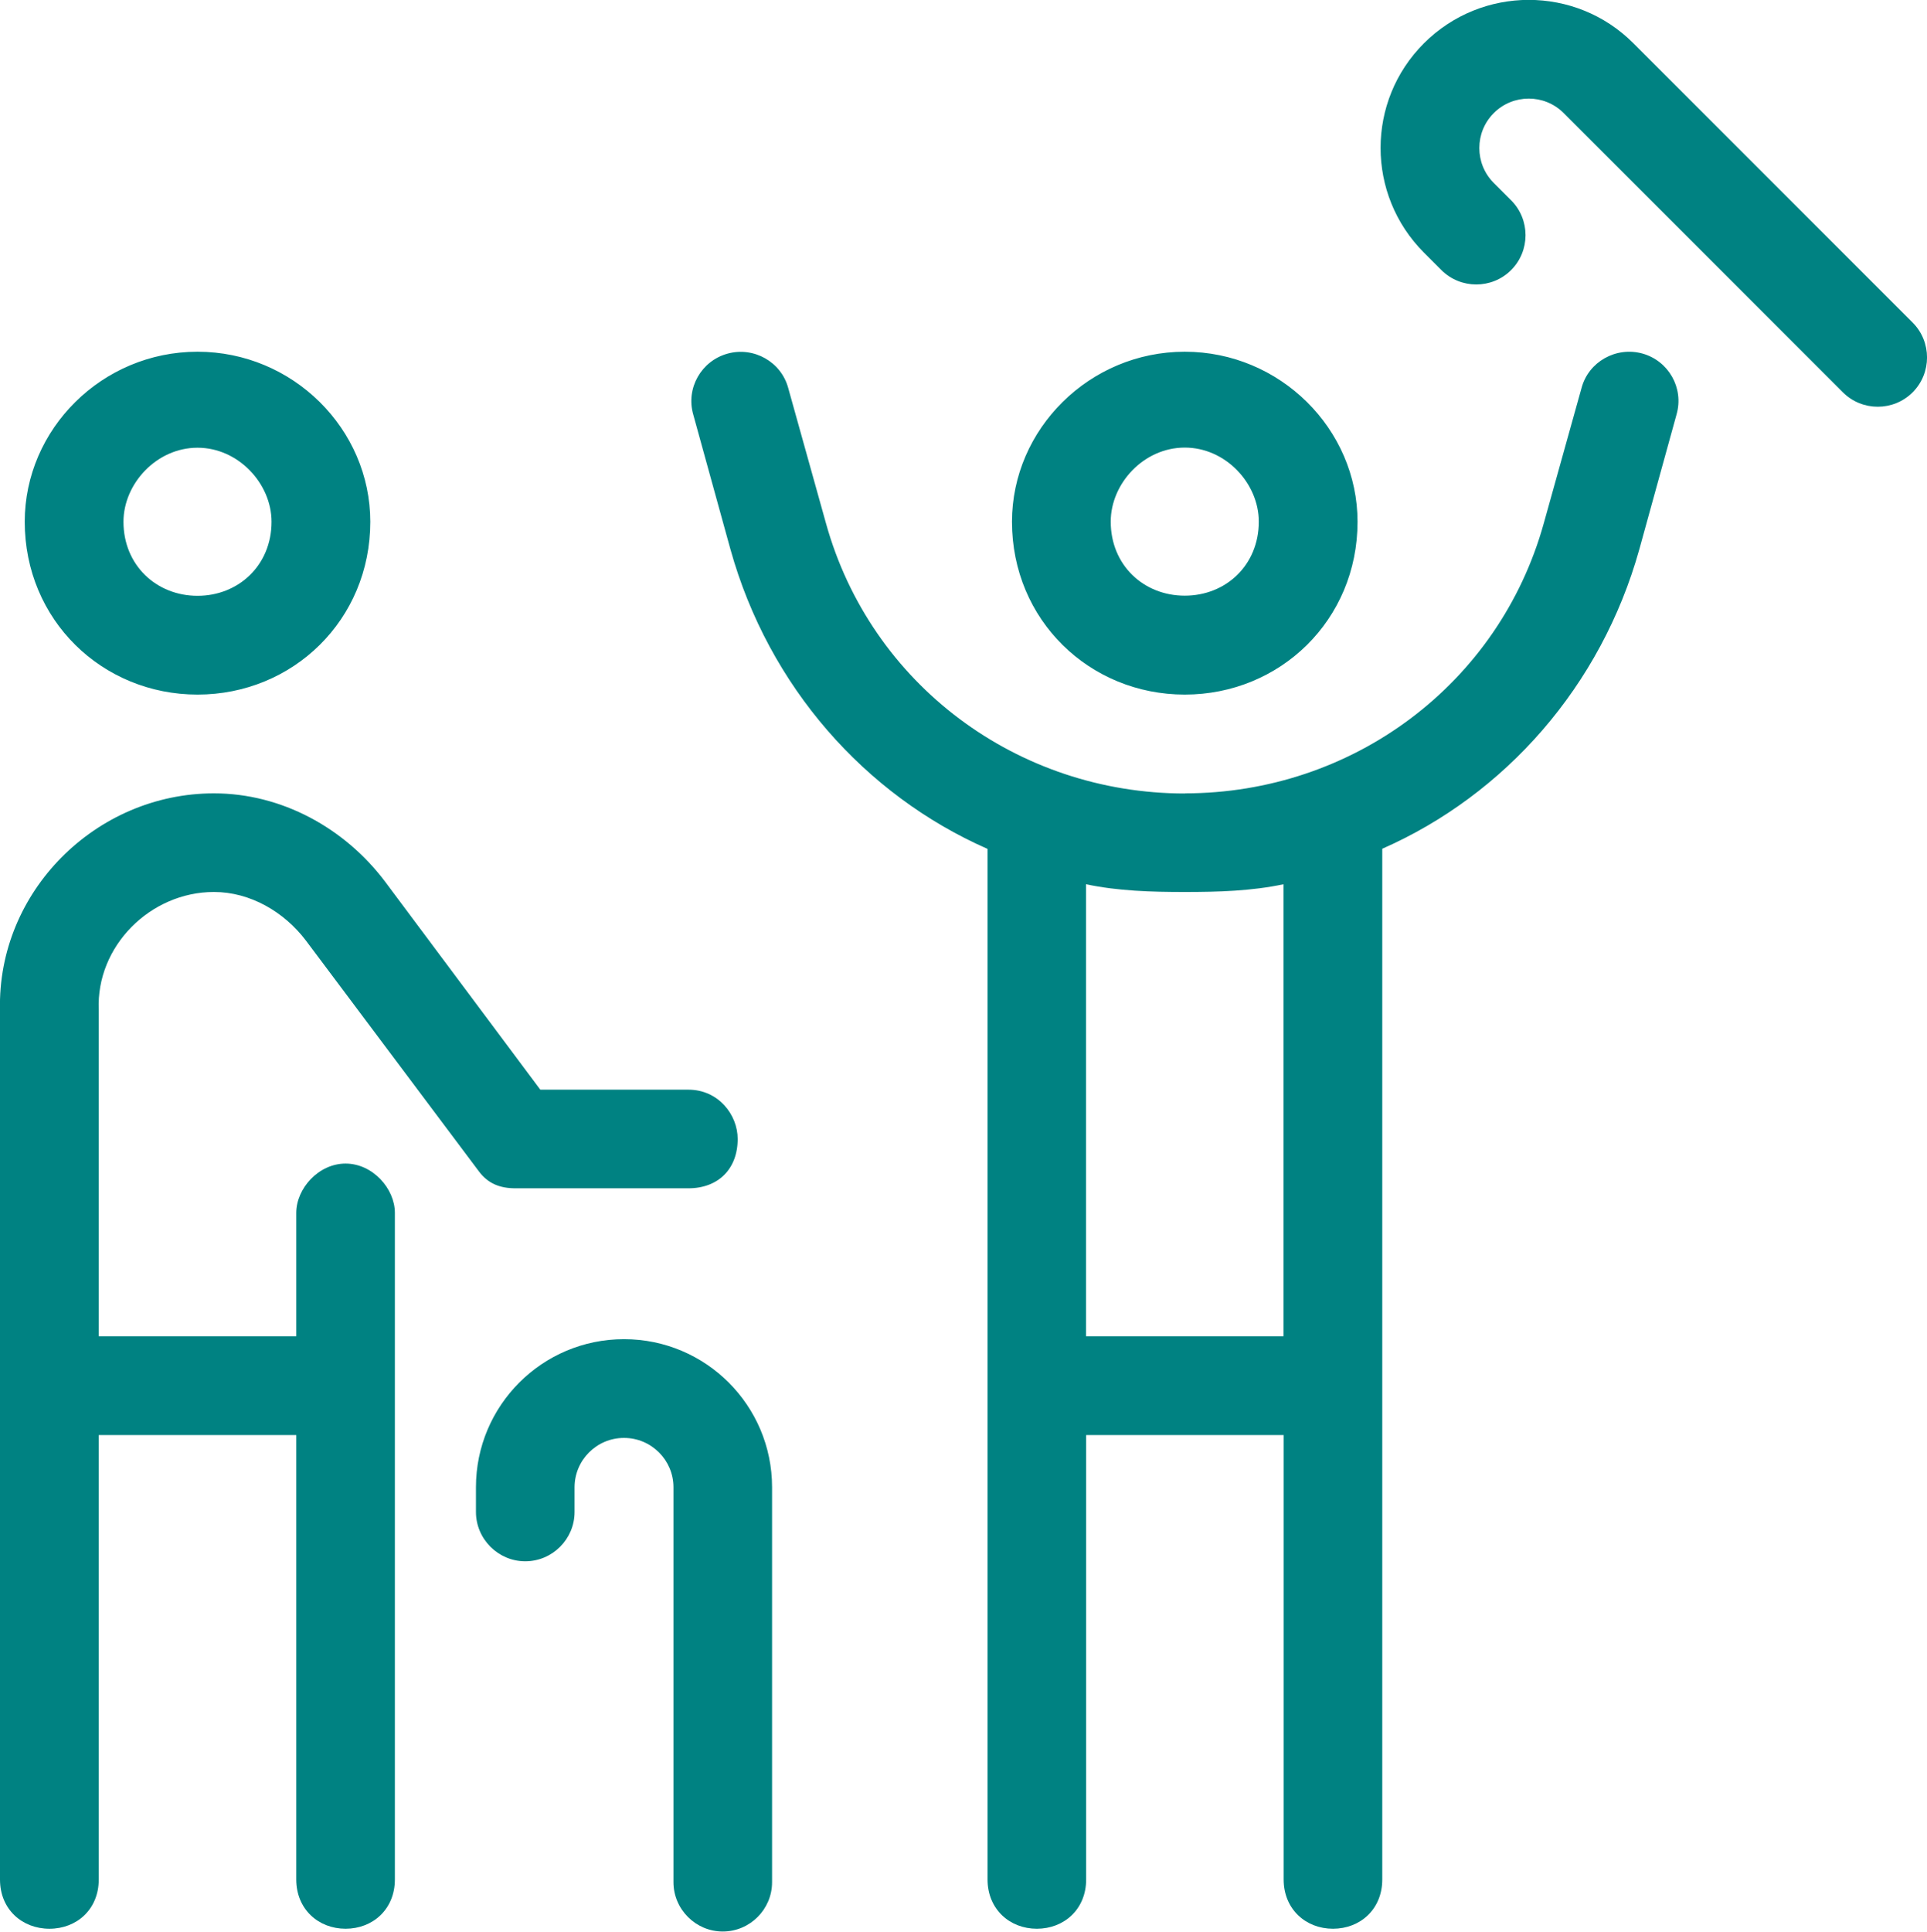
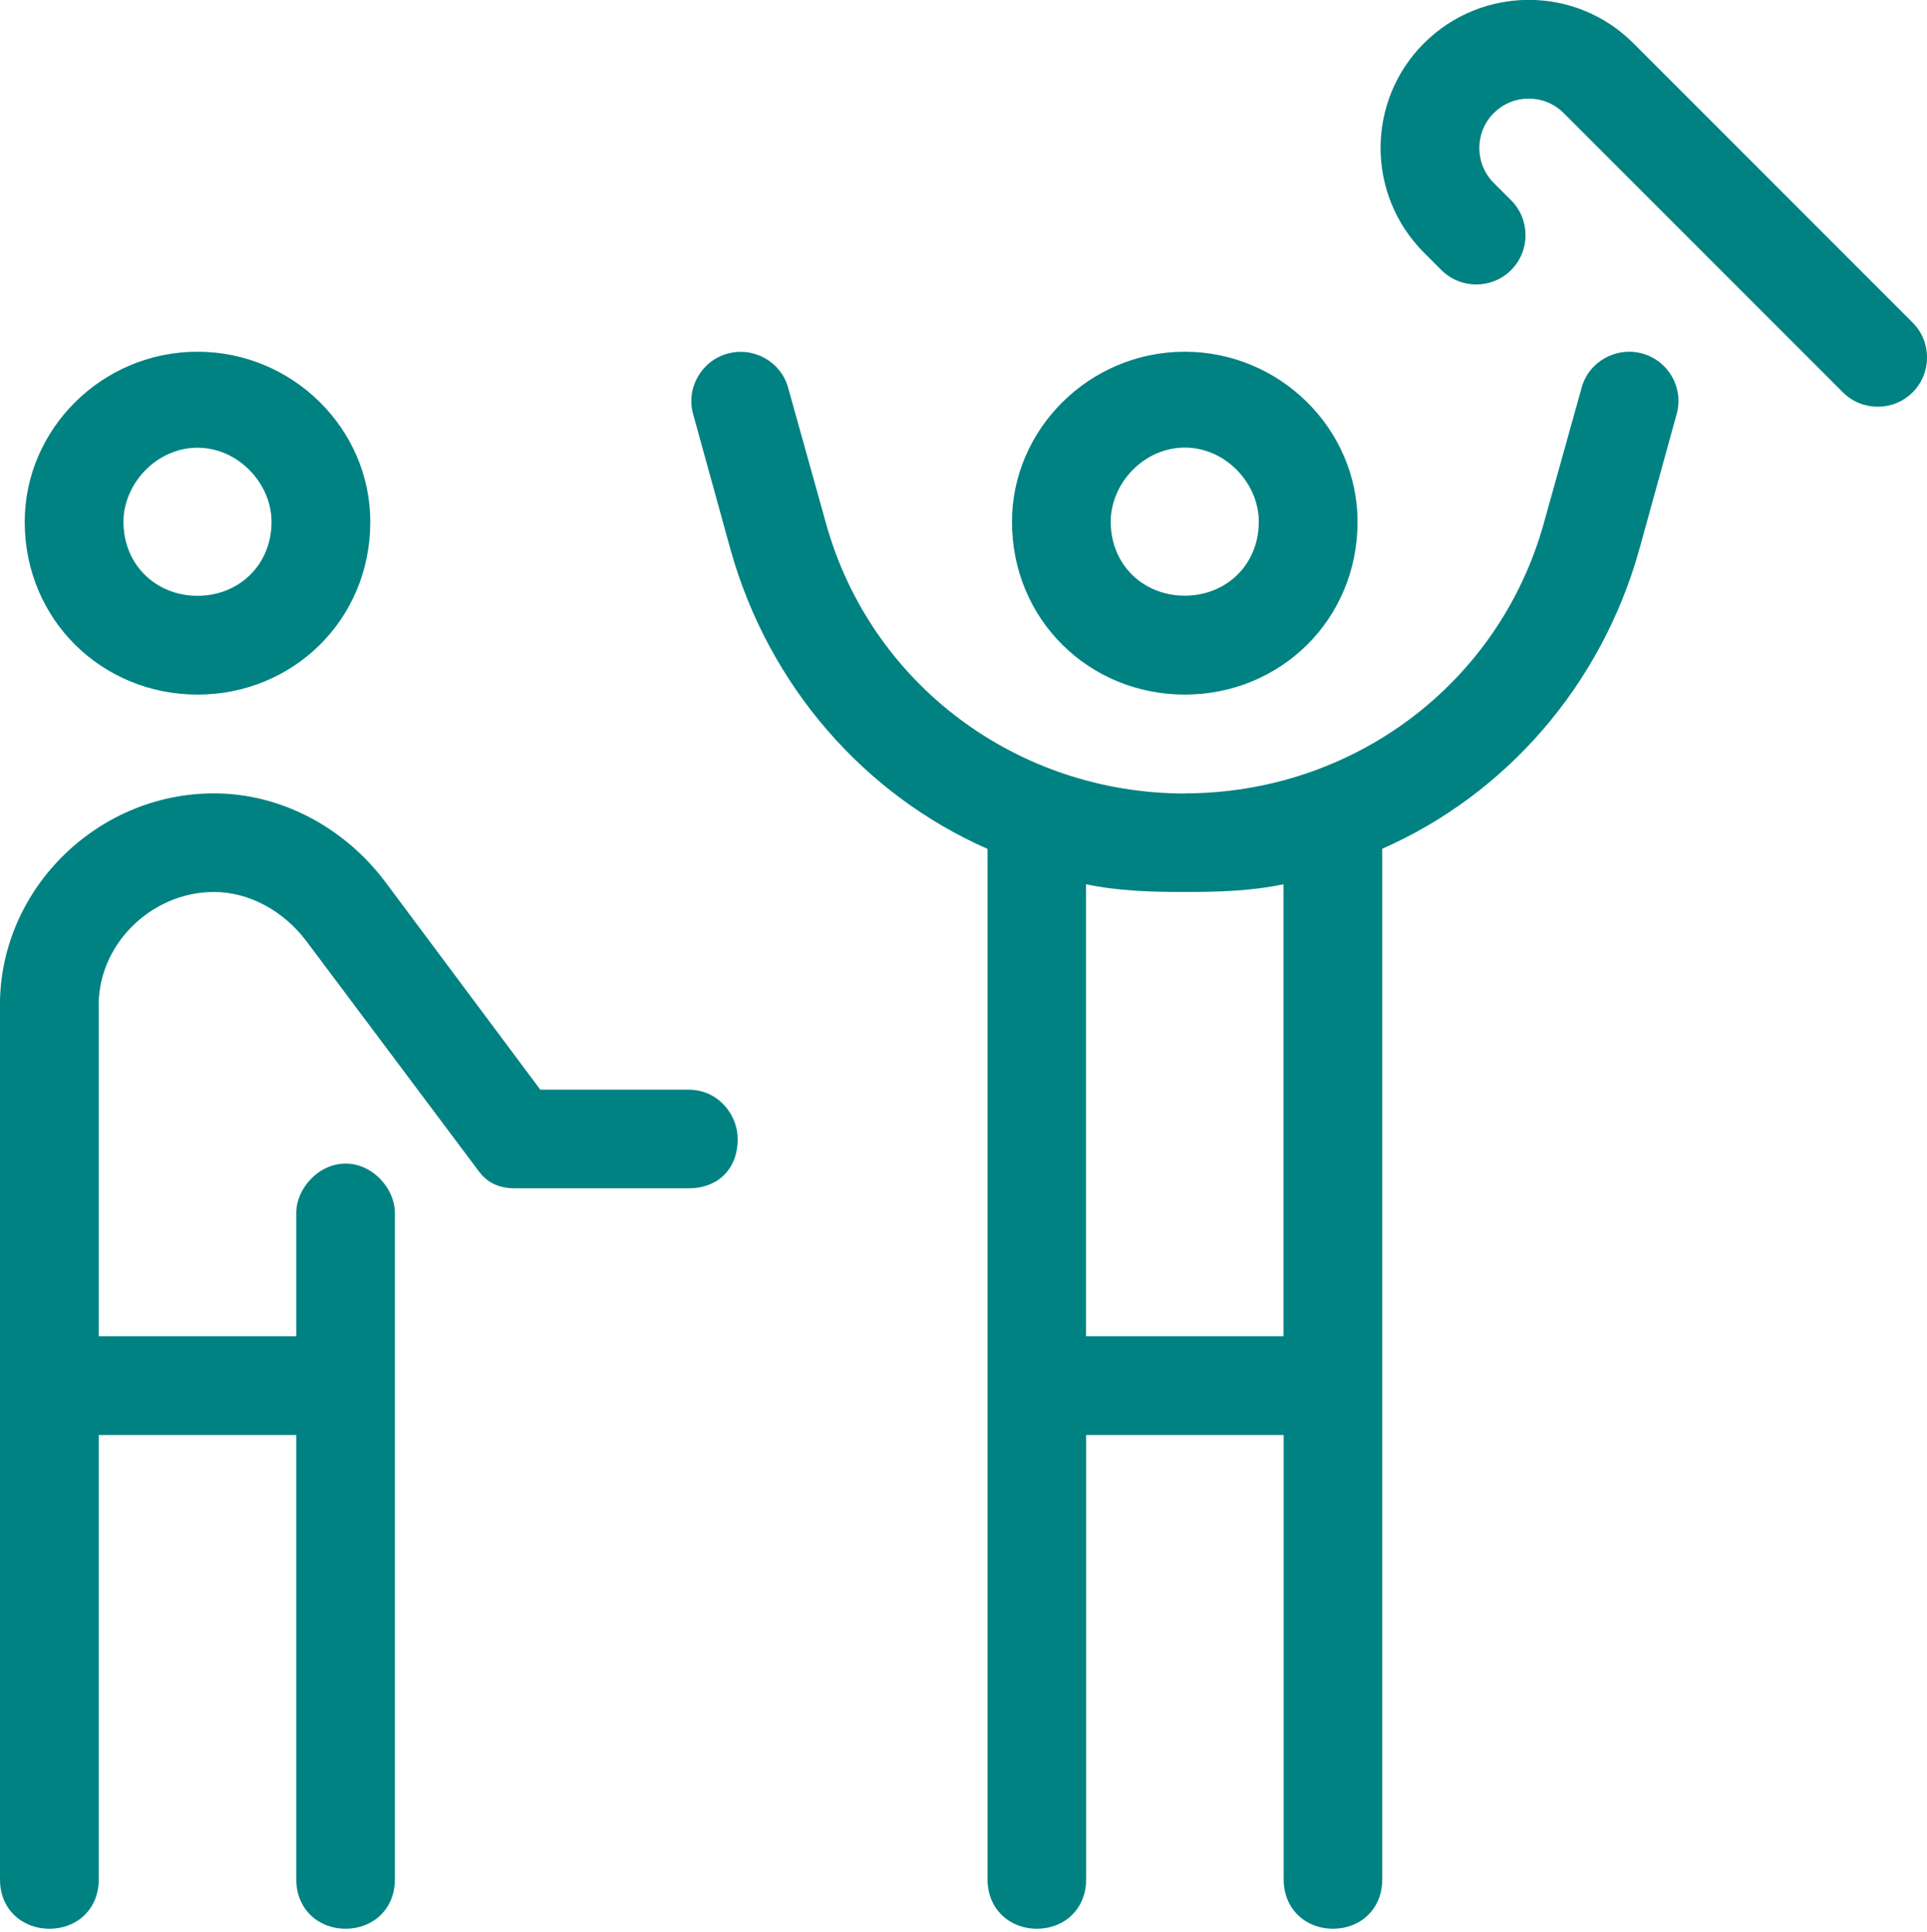
<svg xmlns="http://www.w3.org/2000/svg" id="Layer_2" viewBox="0 0 139.52 139.83">
  <defs>
    <style>.cls-1{fill:#008282;stroke-width:0px;}</style>
  </defs>
  <g id="Layer_1-2">
-     <path class="cls-1" d="m45.17,104.09c-1.97,0-3.57,1.61-3.57,3.57v1.79c0,1.97-1.61,3.57-3.57,3.57s-3.57-1.61-3.57-3.57v-1.79c0-5.92,4.8-10.72,10.72-10.72s10.72,4.8,10.72,10.72v28.59c0,1.97-1.61,3.57-3.57,3.57s-3.57-1.61-3.57-3.57v-28.59c0-1.97-1.61-3.57-3.57-3.57Z" />
    <path class="cls-1" d="m27.88,63.82l11.24,15.06h10.72c2.17,0,3.57,1.81,3.57,3.57,0,2.17-1.41,3.57-3.57,3.57h-12.51c-1.12,0-1.99-.33-2.66-1.23l-12.51-16.69c-1.59-2.1-4.05-3.53-6.67-3.53-4.61,0-8.54,3.93-8.34,8.53v23.63h14.3v-8.93c0-1.76,1.61-3.57,3.57-3.57s3.57,1.81,3.57,3.57v48.25c0,2.17-1.61,3.57-3.57,3.57s-3.57-1.41-3.57-3.57v-32.17H7.15v32.17c0,2.17-1.6,3.57-3.57,3.57S0,138.22,0,136.06v-62.95c-.2-8.56,6.93-15.68,15.49-15.68,4.89,0,9.46,2.5,12.39,6.39ZM1.79,37.77c0-6.71,5.6-12.31,12.51-12.31s12.51,5.6,12.51,12.31c0,7.11-5.61,12.51-12.51,12.51S1.79,44.88,1.79,37.77Zm12.51,5.36c2.96,0,5.36-2.2,5.36-5.36,0-2.76-2.4-5.36-5.36-5.36s-5.36,2.6-5.36,5.36c0,3.16,2.4,5.36,5.36,5.36Zm71.48,14.3c12.13,0,22.76-7.89,26-19.57l2.73-9.78c.51-1.9,2.5-3.01,4.4-2.49,1.9.53,3.02,2.5,2.48,4.4l-2.7,9.78c-2.77,9.9-9.72,17.76-18.61,21.67v74.61c0,2.17-1.61,3.57-3.57,3.57s-3.57-1.41-3.57-3.57v-32.17h-14.3v32.17c0,2.17-1.61,3.57-3.57,3.57s-3.57-1.41-3.57-3.57V61.45c-8.89-3.91-15.84-11.77-18.61-21.67l-2.7-9.78c-.54-1.9.58-3.87,2.48-4.4,1.9-.53,3.89.59,4.4,2.49l2.73,9.78c3.24,11.68,13.87,19.57,26,19.57Zm12.51-19.66c0,7.11-5.61,12.51-12.51,12.51s-12.51-5.4-12.51-12.51c0-6.71,5.61-12.31,12.51-12.31s12.51,5.6,12.51,12.31Zm-12.51,26.8c-2.43,0-4.82-.07-7.15-.56v32.72h14.3v-32.72c-2.32.49-4.71.56-7.15.56Zm0-32.17c-2.97,0-5.36,2.6-5.36,5.36,0,3.16,2.39,5.36,5.36,5.36s5.36-2.2,5.36-5.36c0-2.76-2.39-5.36-5.36-5.36Z" />
    <path class="cls-1" d="m108.15,8.19c-1.39,1.39-1.39,3.66,0,5.05l1.26,1.26c1.39,1.39,1.39,3.66,0,5.05s-3.66,1.39-5.05,0l-1.26-1.26c-4.19-4.19-4.19-10.98,0-15.16s10.98-4.19,15.16,0l20.22,20.22c1.39,1.39,1.39,3.66,0,5.05s-3.66,1.39-5.05,0l-20.22-20.22c-1.39-1.39-3.66-1.39-5.05,0Z" />
  </g>
</svg>